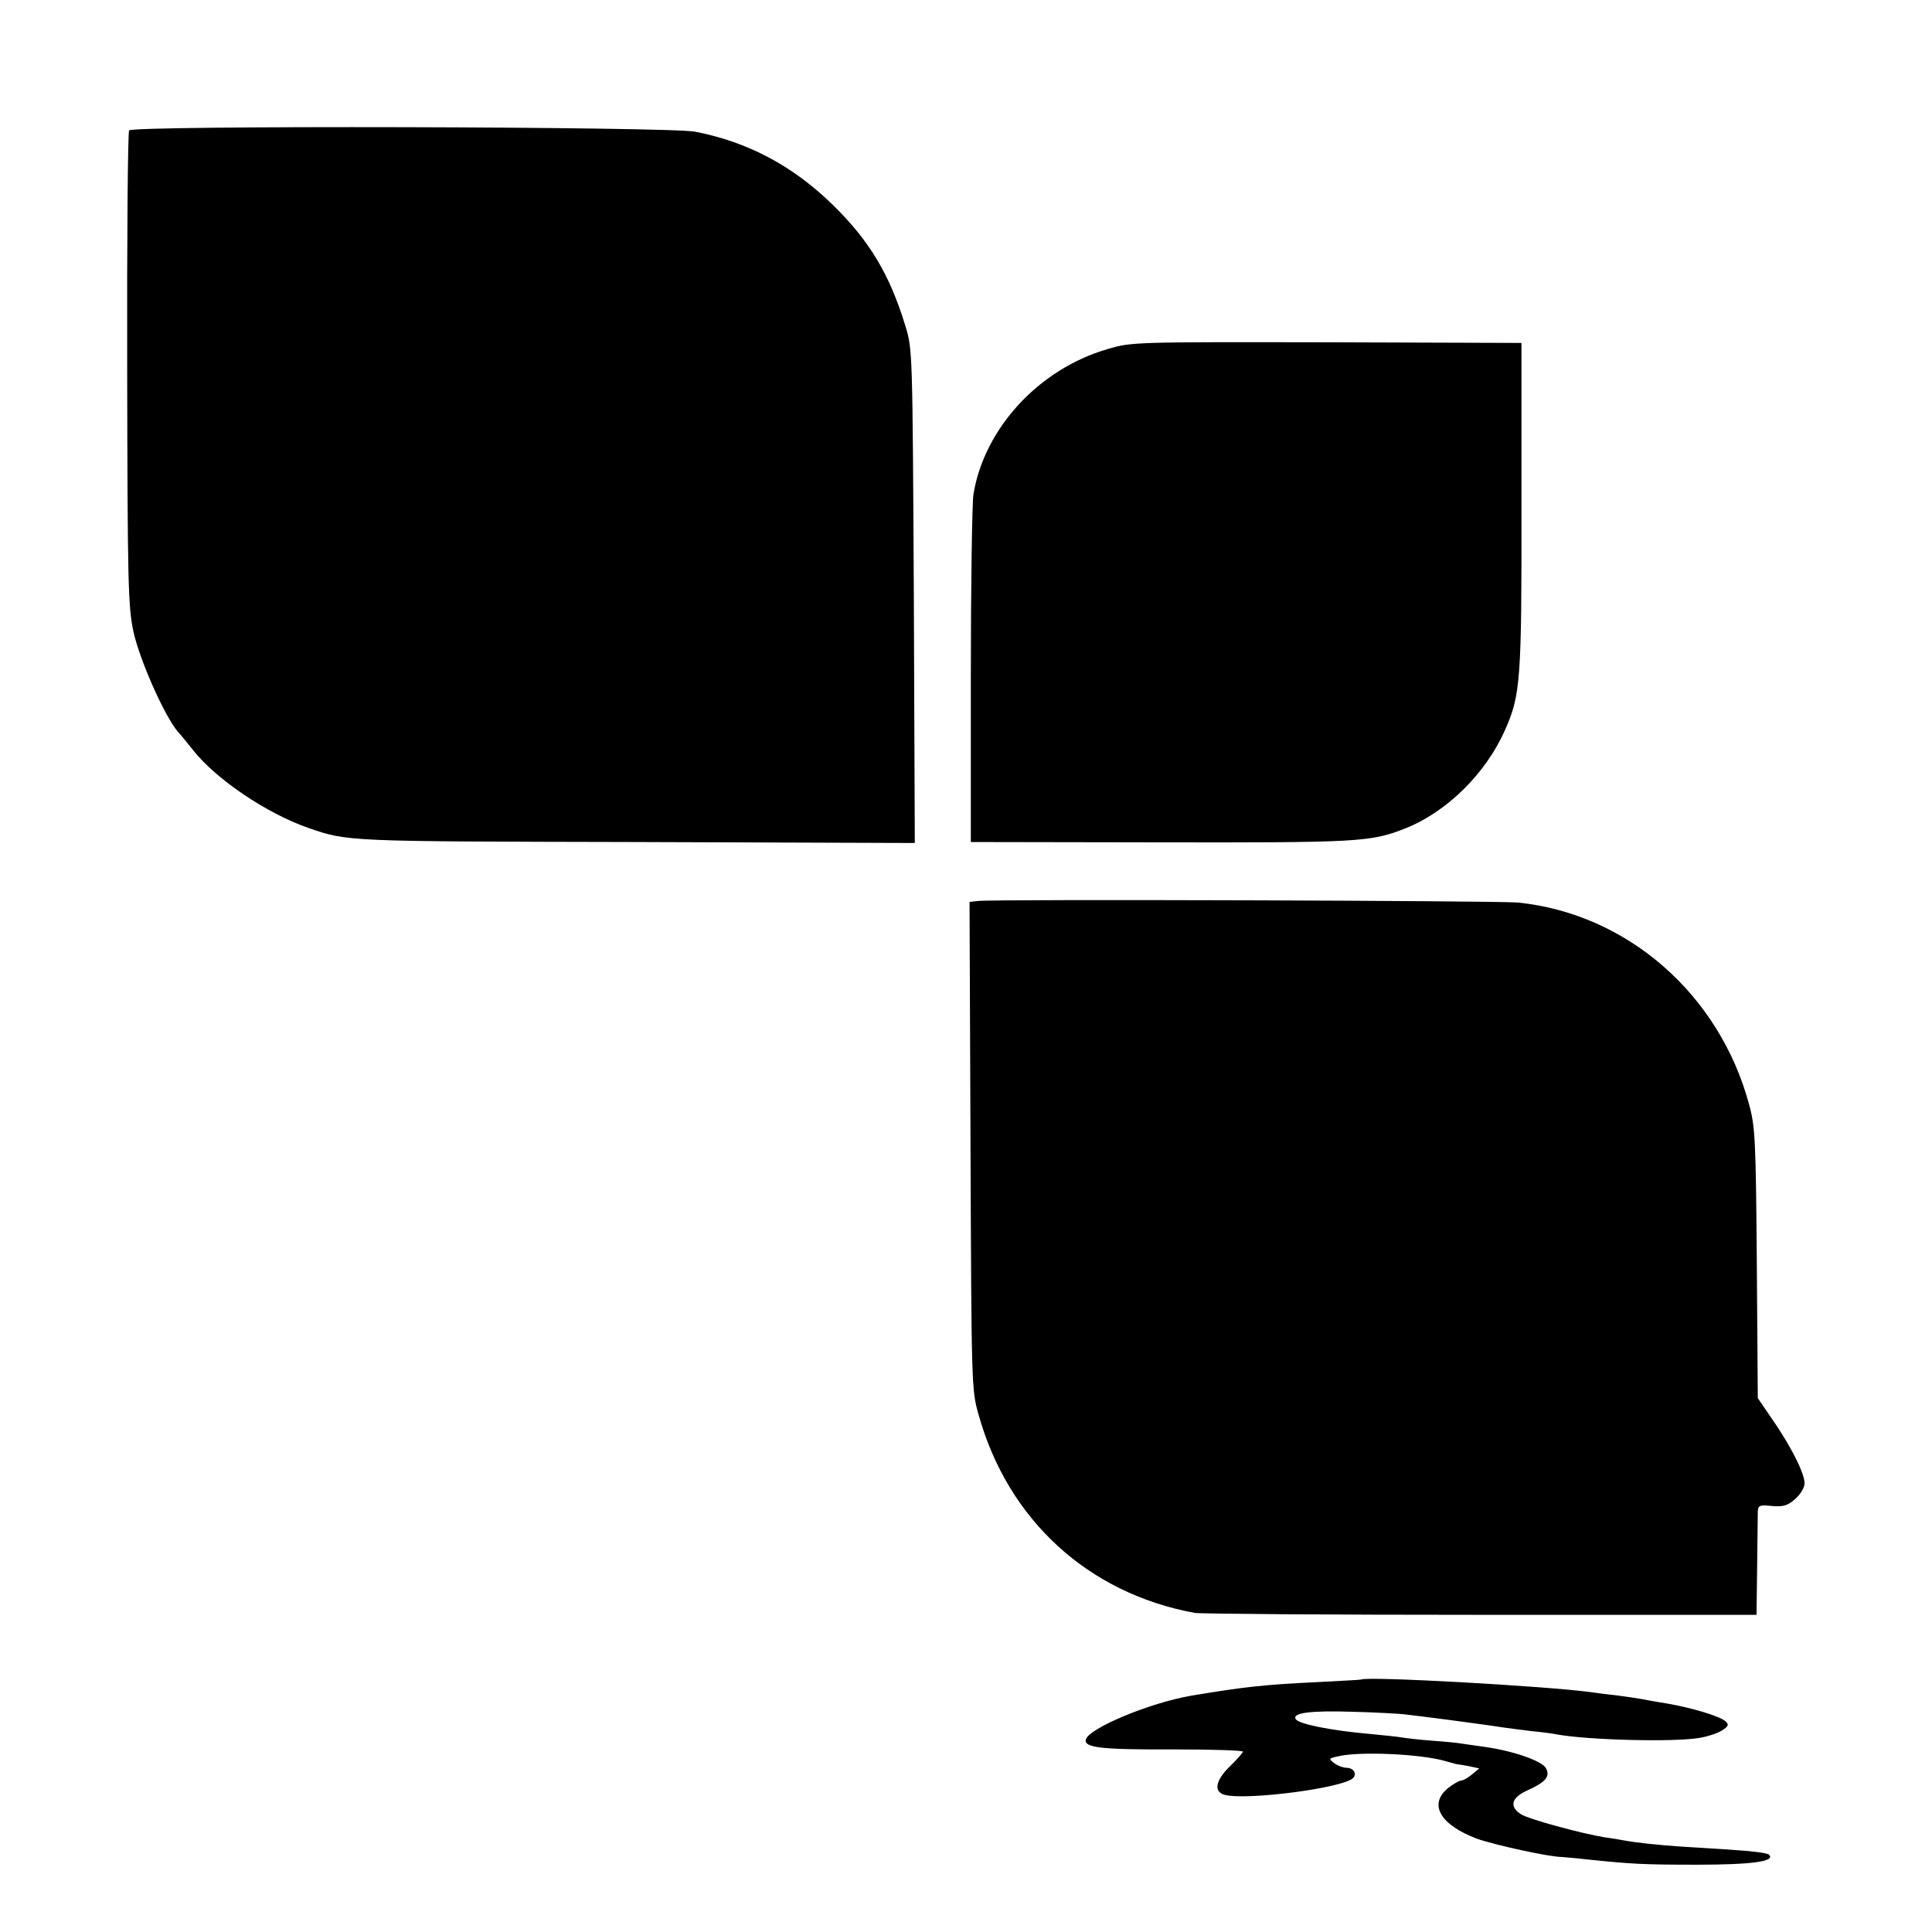
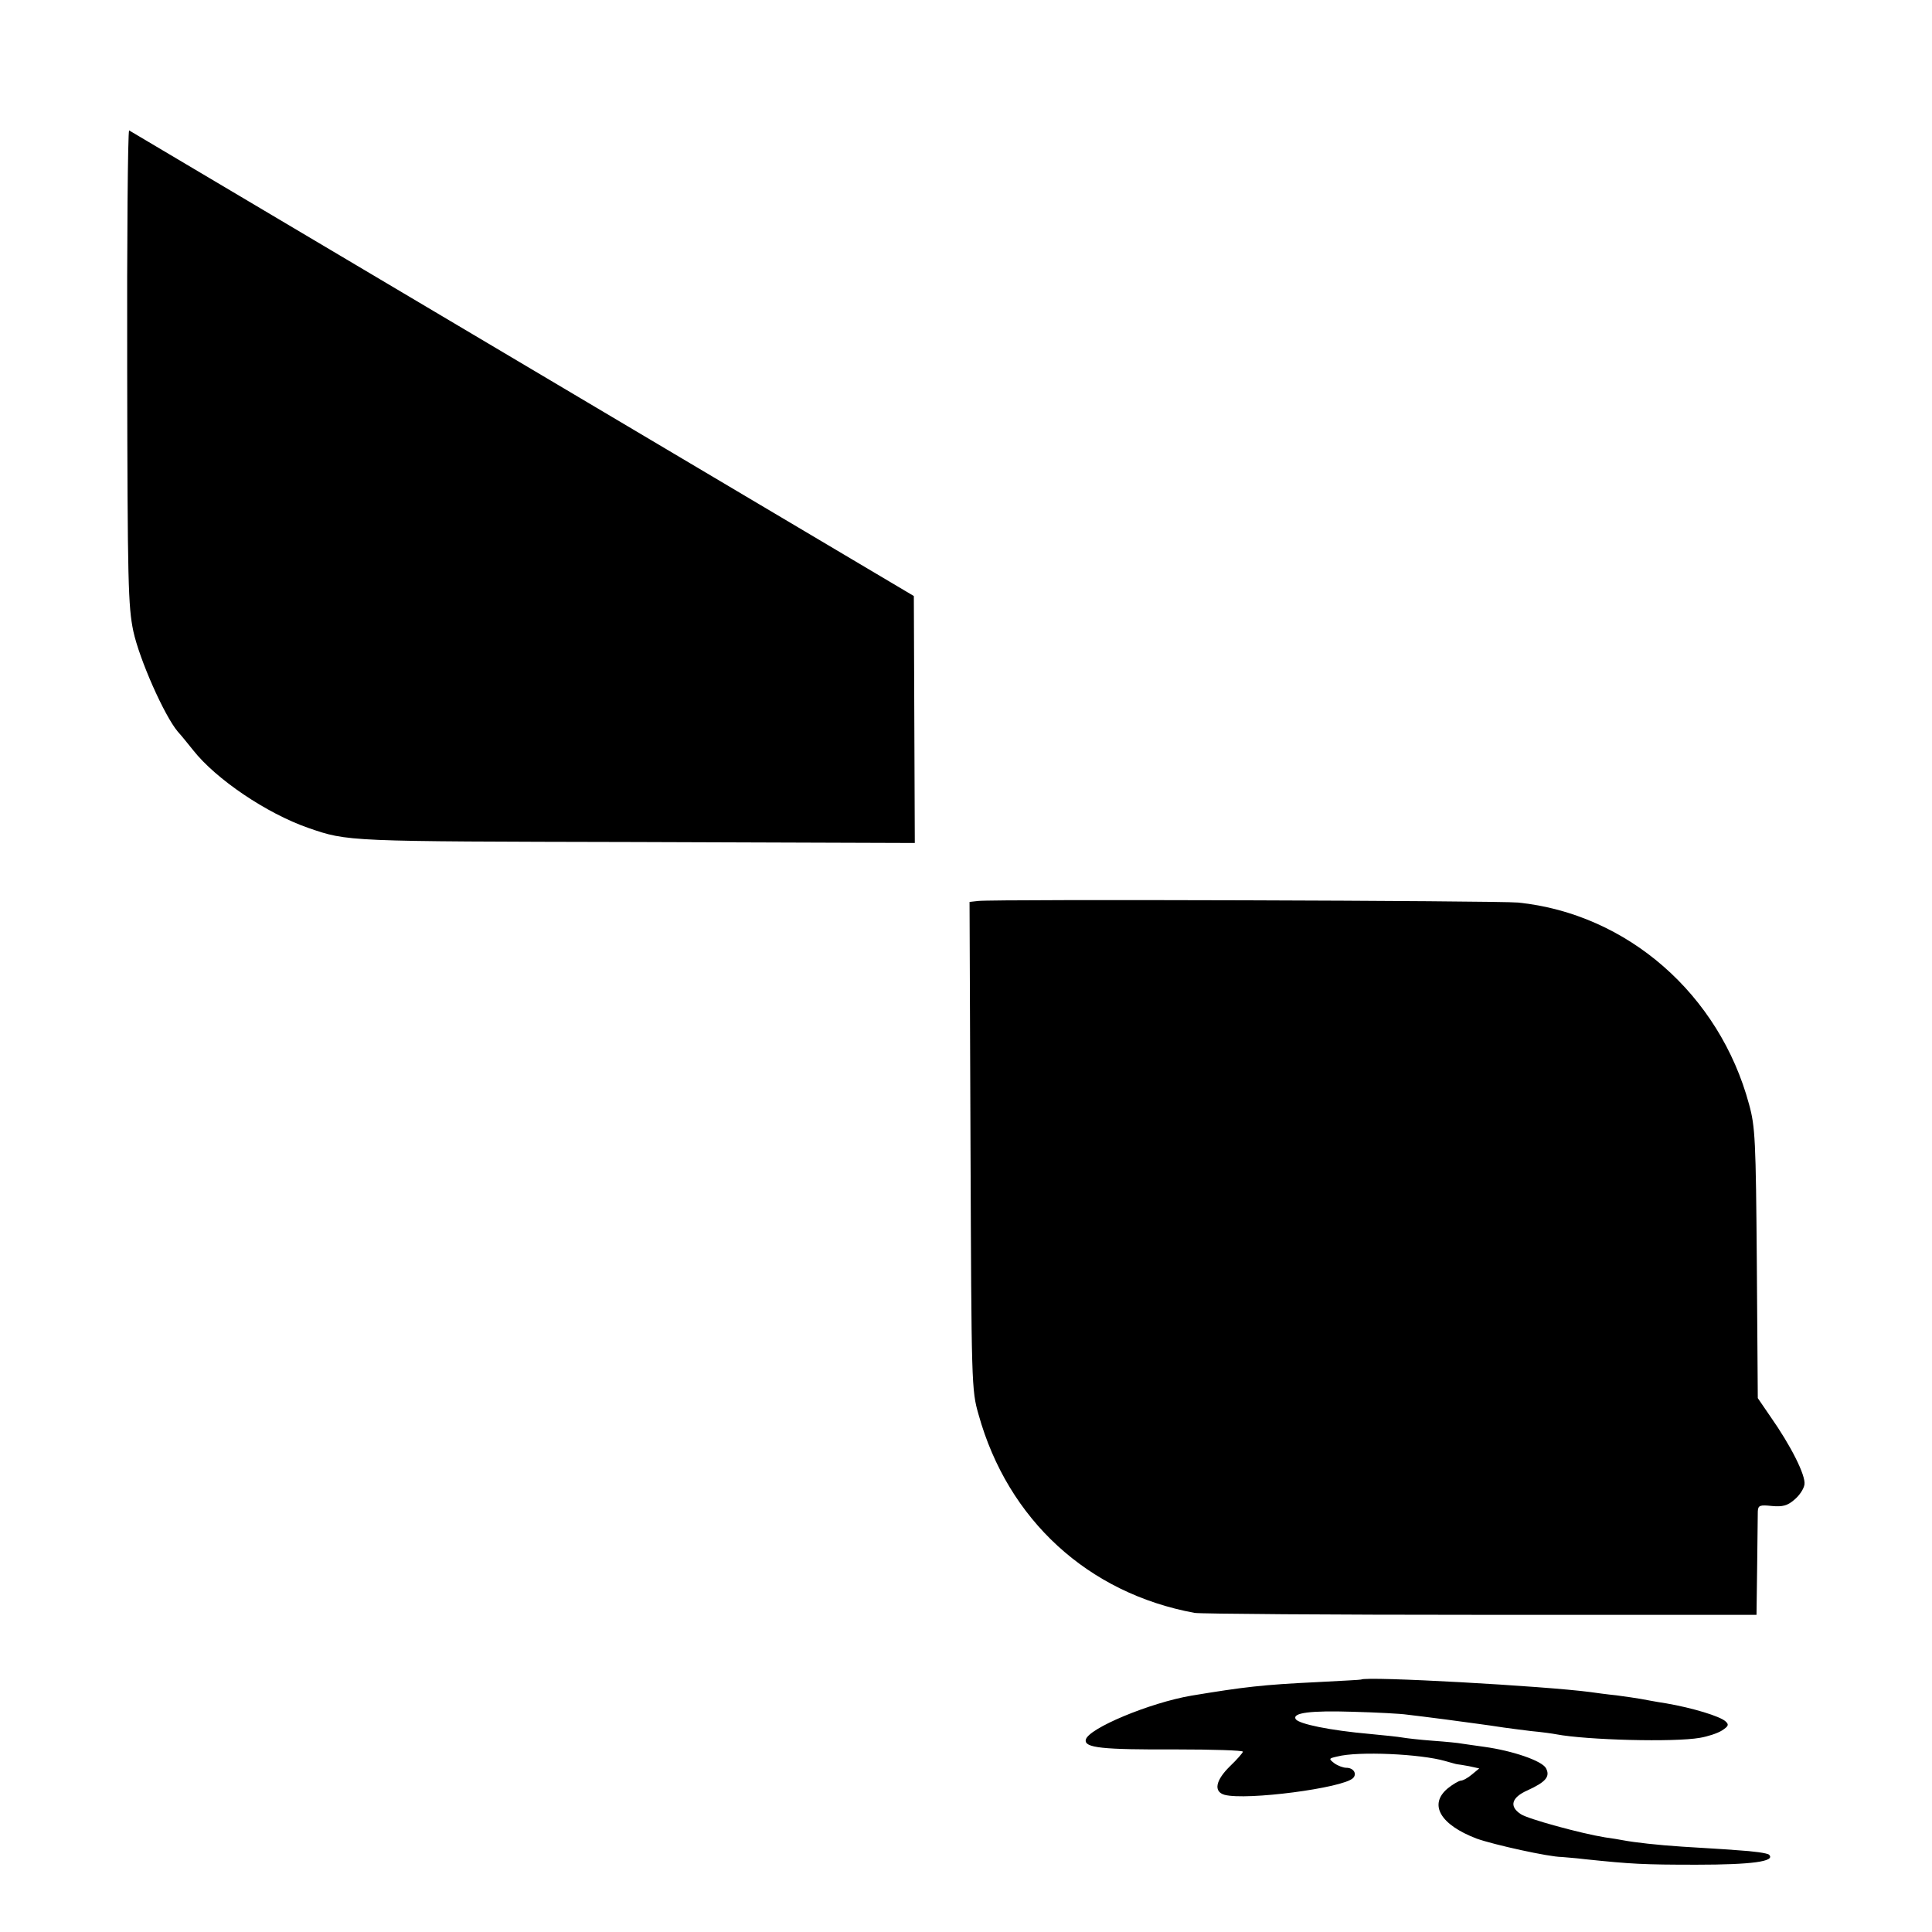
<svg xmlns="http://www.w3.org/2000/svg" version="1.0" width="600pt" height="600pt" viewBox="0 0 600 600" preserveAspectRatio="xMidYMid meet">
  <g transform="translate(0,600) scale(0.1,-0.1)" fill="#000000" stroke="none">
-     <path d="M401 5595 c-4 -5 -7 -338 -6 -740 1 -665 3 -738 19 -815 19 -88 96 -262 138 -312 13 -14 34 -41 48 -58 71 -90 228 -196 357 -241 124 -43 119 -42 1016 -44 l868 -3 -3 767 c-4 755 -4 767 -26 838 -49 161 -112 266 -227 378 -123 120 -262 194 -426 226 -83 16 -1746 20 -1758 4z" />
-     <path d="M3440 4916 c-214 -62 -384 -247 -417 -452 -4 -27 -8 -281 -8 -564 l0 -515 588 -1 c612 -1 653 1 758 42 131 51 253 171 313 307 48 107 52 156 51 697 l0 505 -605 2 c-597 1 -606 1 -680 -21z" />
+     <path d="M401 5595 c-4 -5 -7 -338 -6 -740 1 -665 3 -738 19 -815 19 -88 96 -262 138 -312 13 -14 34 -41 48 -58 71 -90 228 -196 357 -241 124 -43 119 -42 1016 -44 l868 -3 -3 767 z" />
    <path d="M3038 3202 l-27 -3 3 -757 c3 -742 3 -759 25 -835 91 -327 340 -555 671 -616 19 -3 420 -6 890 -6 l855 0 2 150 c1 83 2 160 2 171 1 19 6 21 44 17 33 -3 48 1 69 19 16 13 30 34 32 48 4 28 -42 120 -106 211 l-39 57 -3 418 c-3 384 -5 425 -24 494 -92 342 -378 592 -717 627 -60 6 -1626 11 -1677 5z" />
    <path d="M4227 784 c-1 -1 -63 -4 -137 -8 -168 -8 -227 -15 -390 -42 -129 -22 -321 -102 -328 -137 -5 -25 50 -31 281 -30 114 0 207 -3 207 -7 0 -3 -18 -24 -40 -45 -45 -44 -52 -79 -17 -89 68 -18 368 21 399 52 13 13 2 32 -21 32 -9 0 -26 6 -37 14 -18 14 -18 15 9 21 65 17 259 8 335 -14 18 -5 35 -10 37 -10 3 0 20 -3 37 -6 l32 -7 -23 -19 c-13 -11 -28 -19 -35 -19 -6 -1 -24 -11 -40 -24 -60 -50 -23 -113 90 -156 53 -19 225 -57 264 -57 8 -1 41 -3 73 -7 144 -15 180 -17 346 -17 170 0 246 10 225 31 -5 5 -49 11 -99 14 -49 4 -126 8 -170 11 -77 5 -148 13 -185 20 -9 2 -35 6 -56 9 -74 12 -239 57 -261 72 -37 24 -29 52 21 74 57 26 71 43 57 69 -13 23 -104 54 -191 66 -30 4 -62 9 -70 10 -9 2 -49 6 -91 9 -41 3 -83 8 -94 10 -11 2 -56 7 -100 11 -125 11 -221 31 -231 46 -12 20 47 27 176 23 74 -2 151 -6 170 -9 19 -2 73 -9 120 -15 80 -11 122 -16 180 -25 14 -2 52 -7 85 -11 33 -3 68 -8 78 -10 95 -18 367 -25 446 -11 24 4 55 14 69 23 20 13 22 18 11 28 -17 16 -103 42 -184 56 -33 5 -69 12 -80 14 -11 2 -45 7 -75 11 -30 3 -66 8 -80 10 -142 19 -698 50 -713 39z" />
  </g>
</svg>